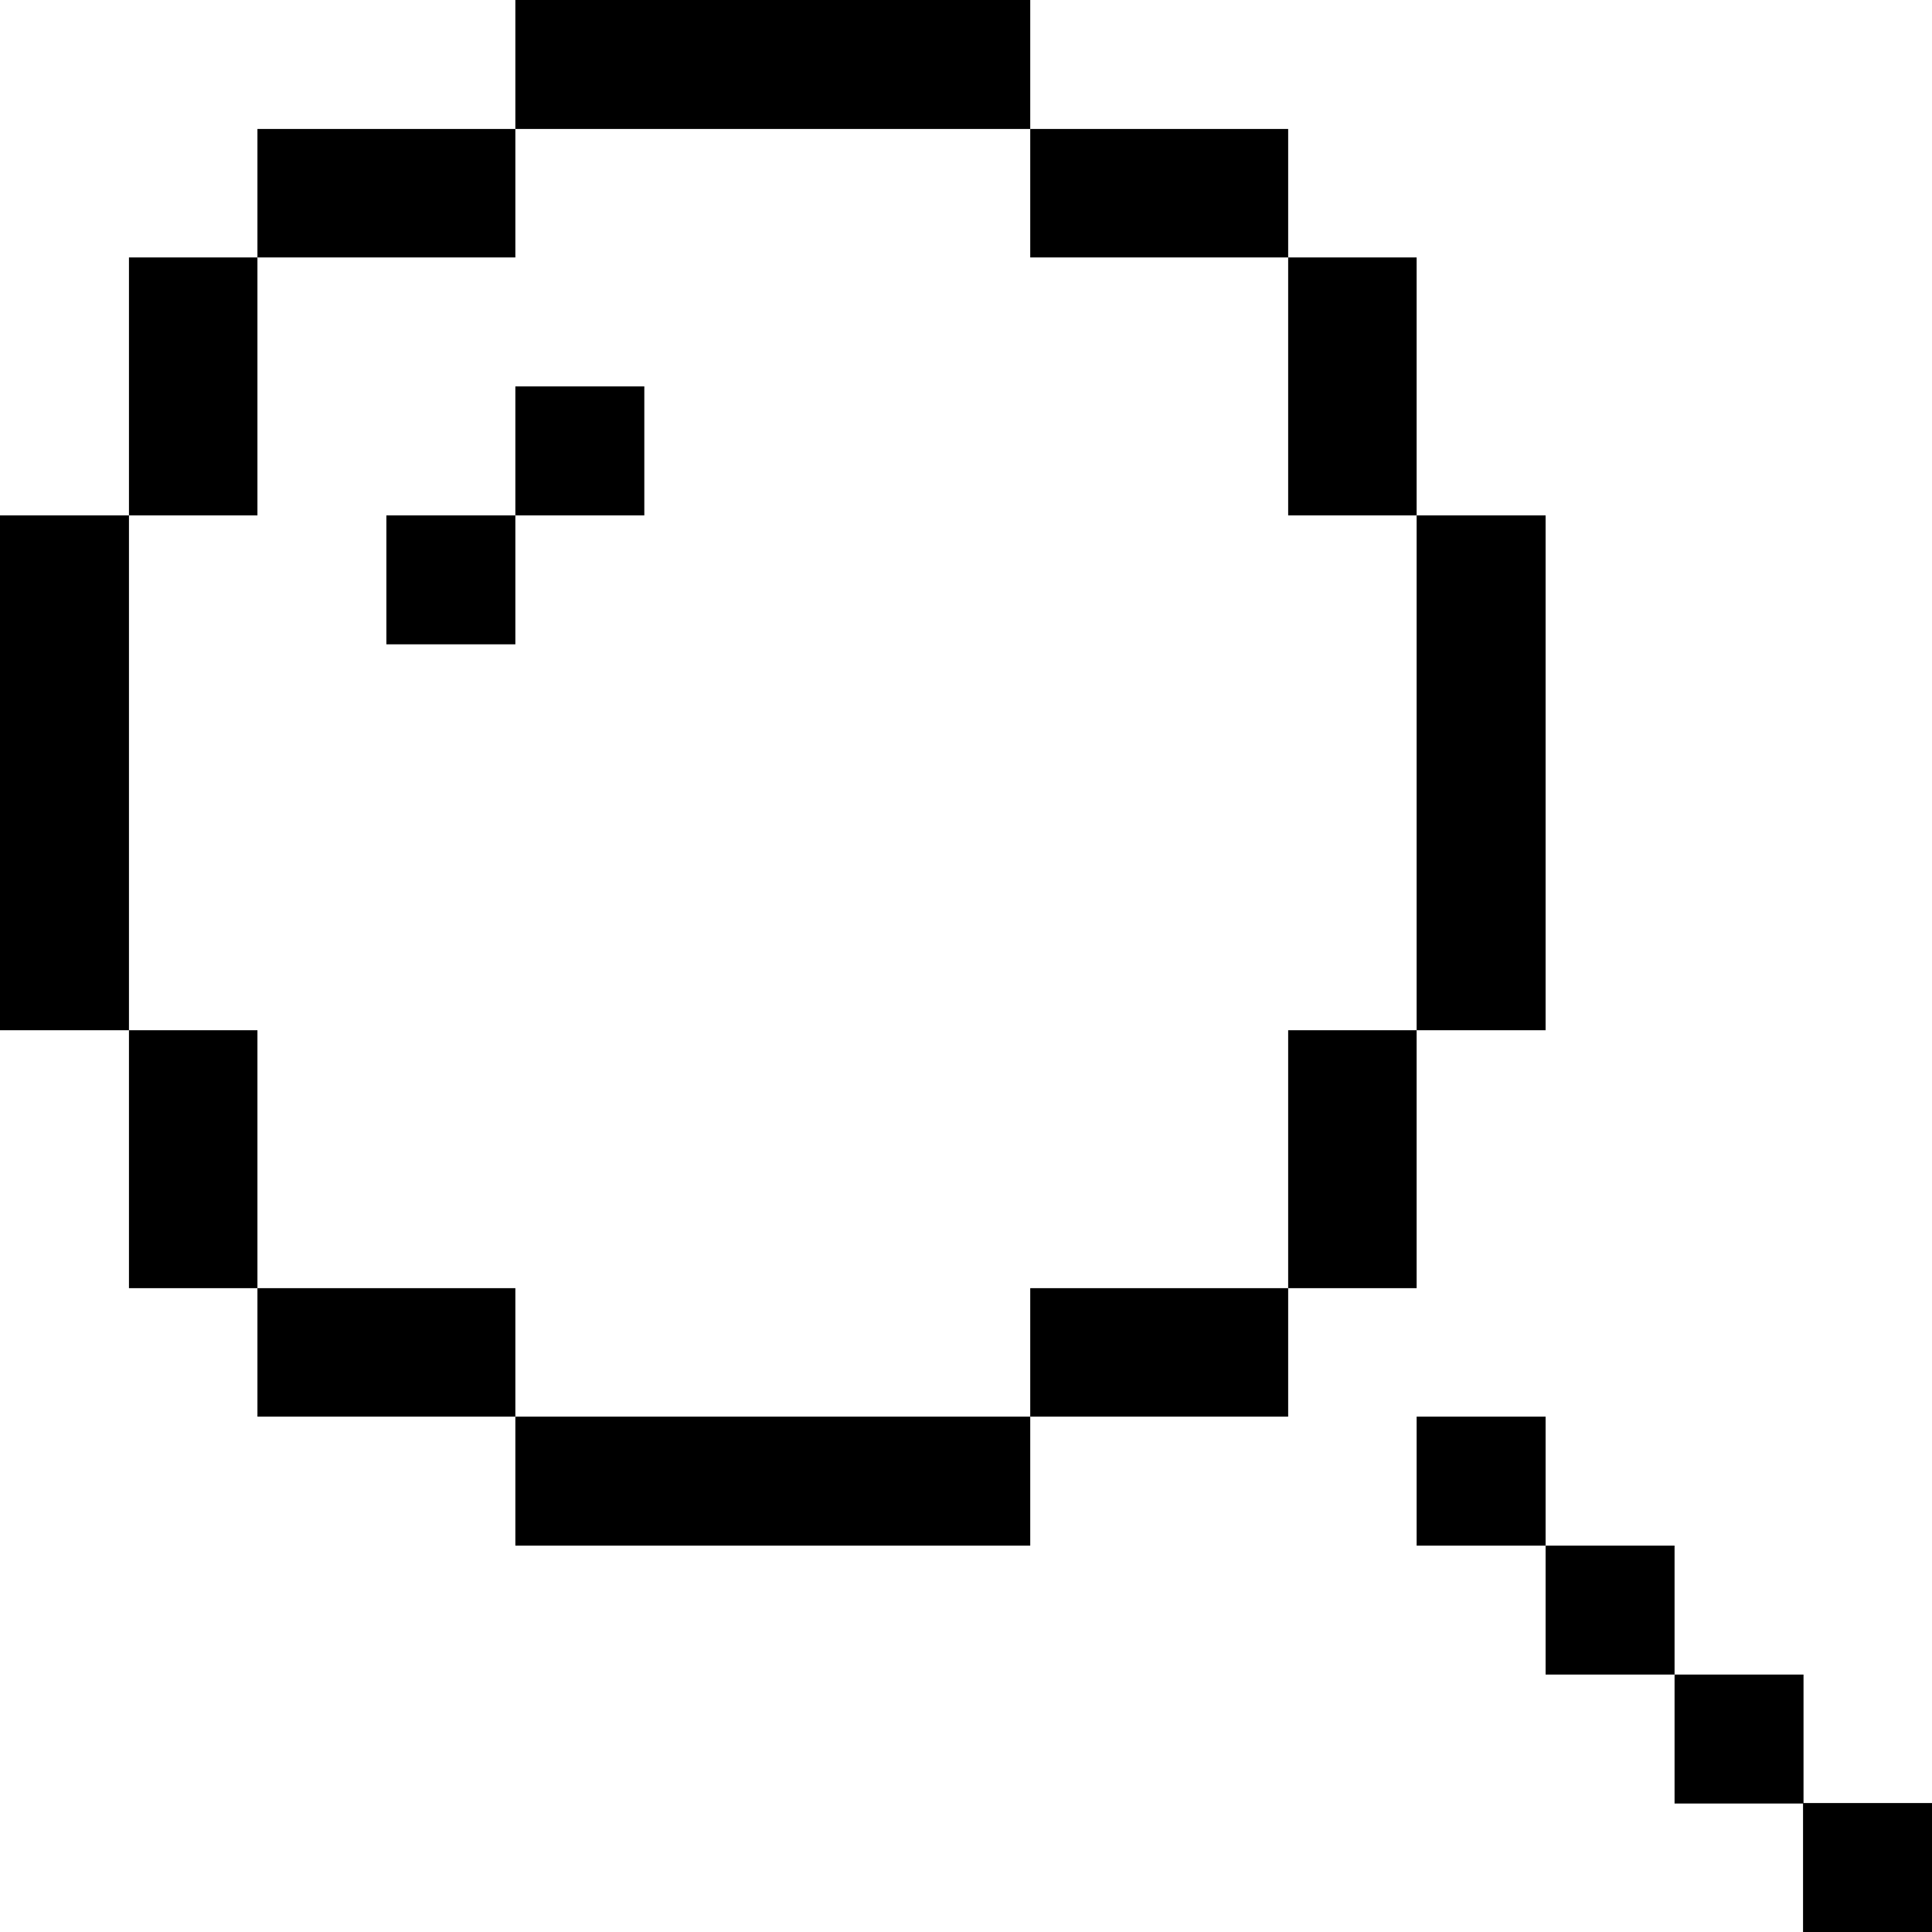
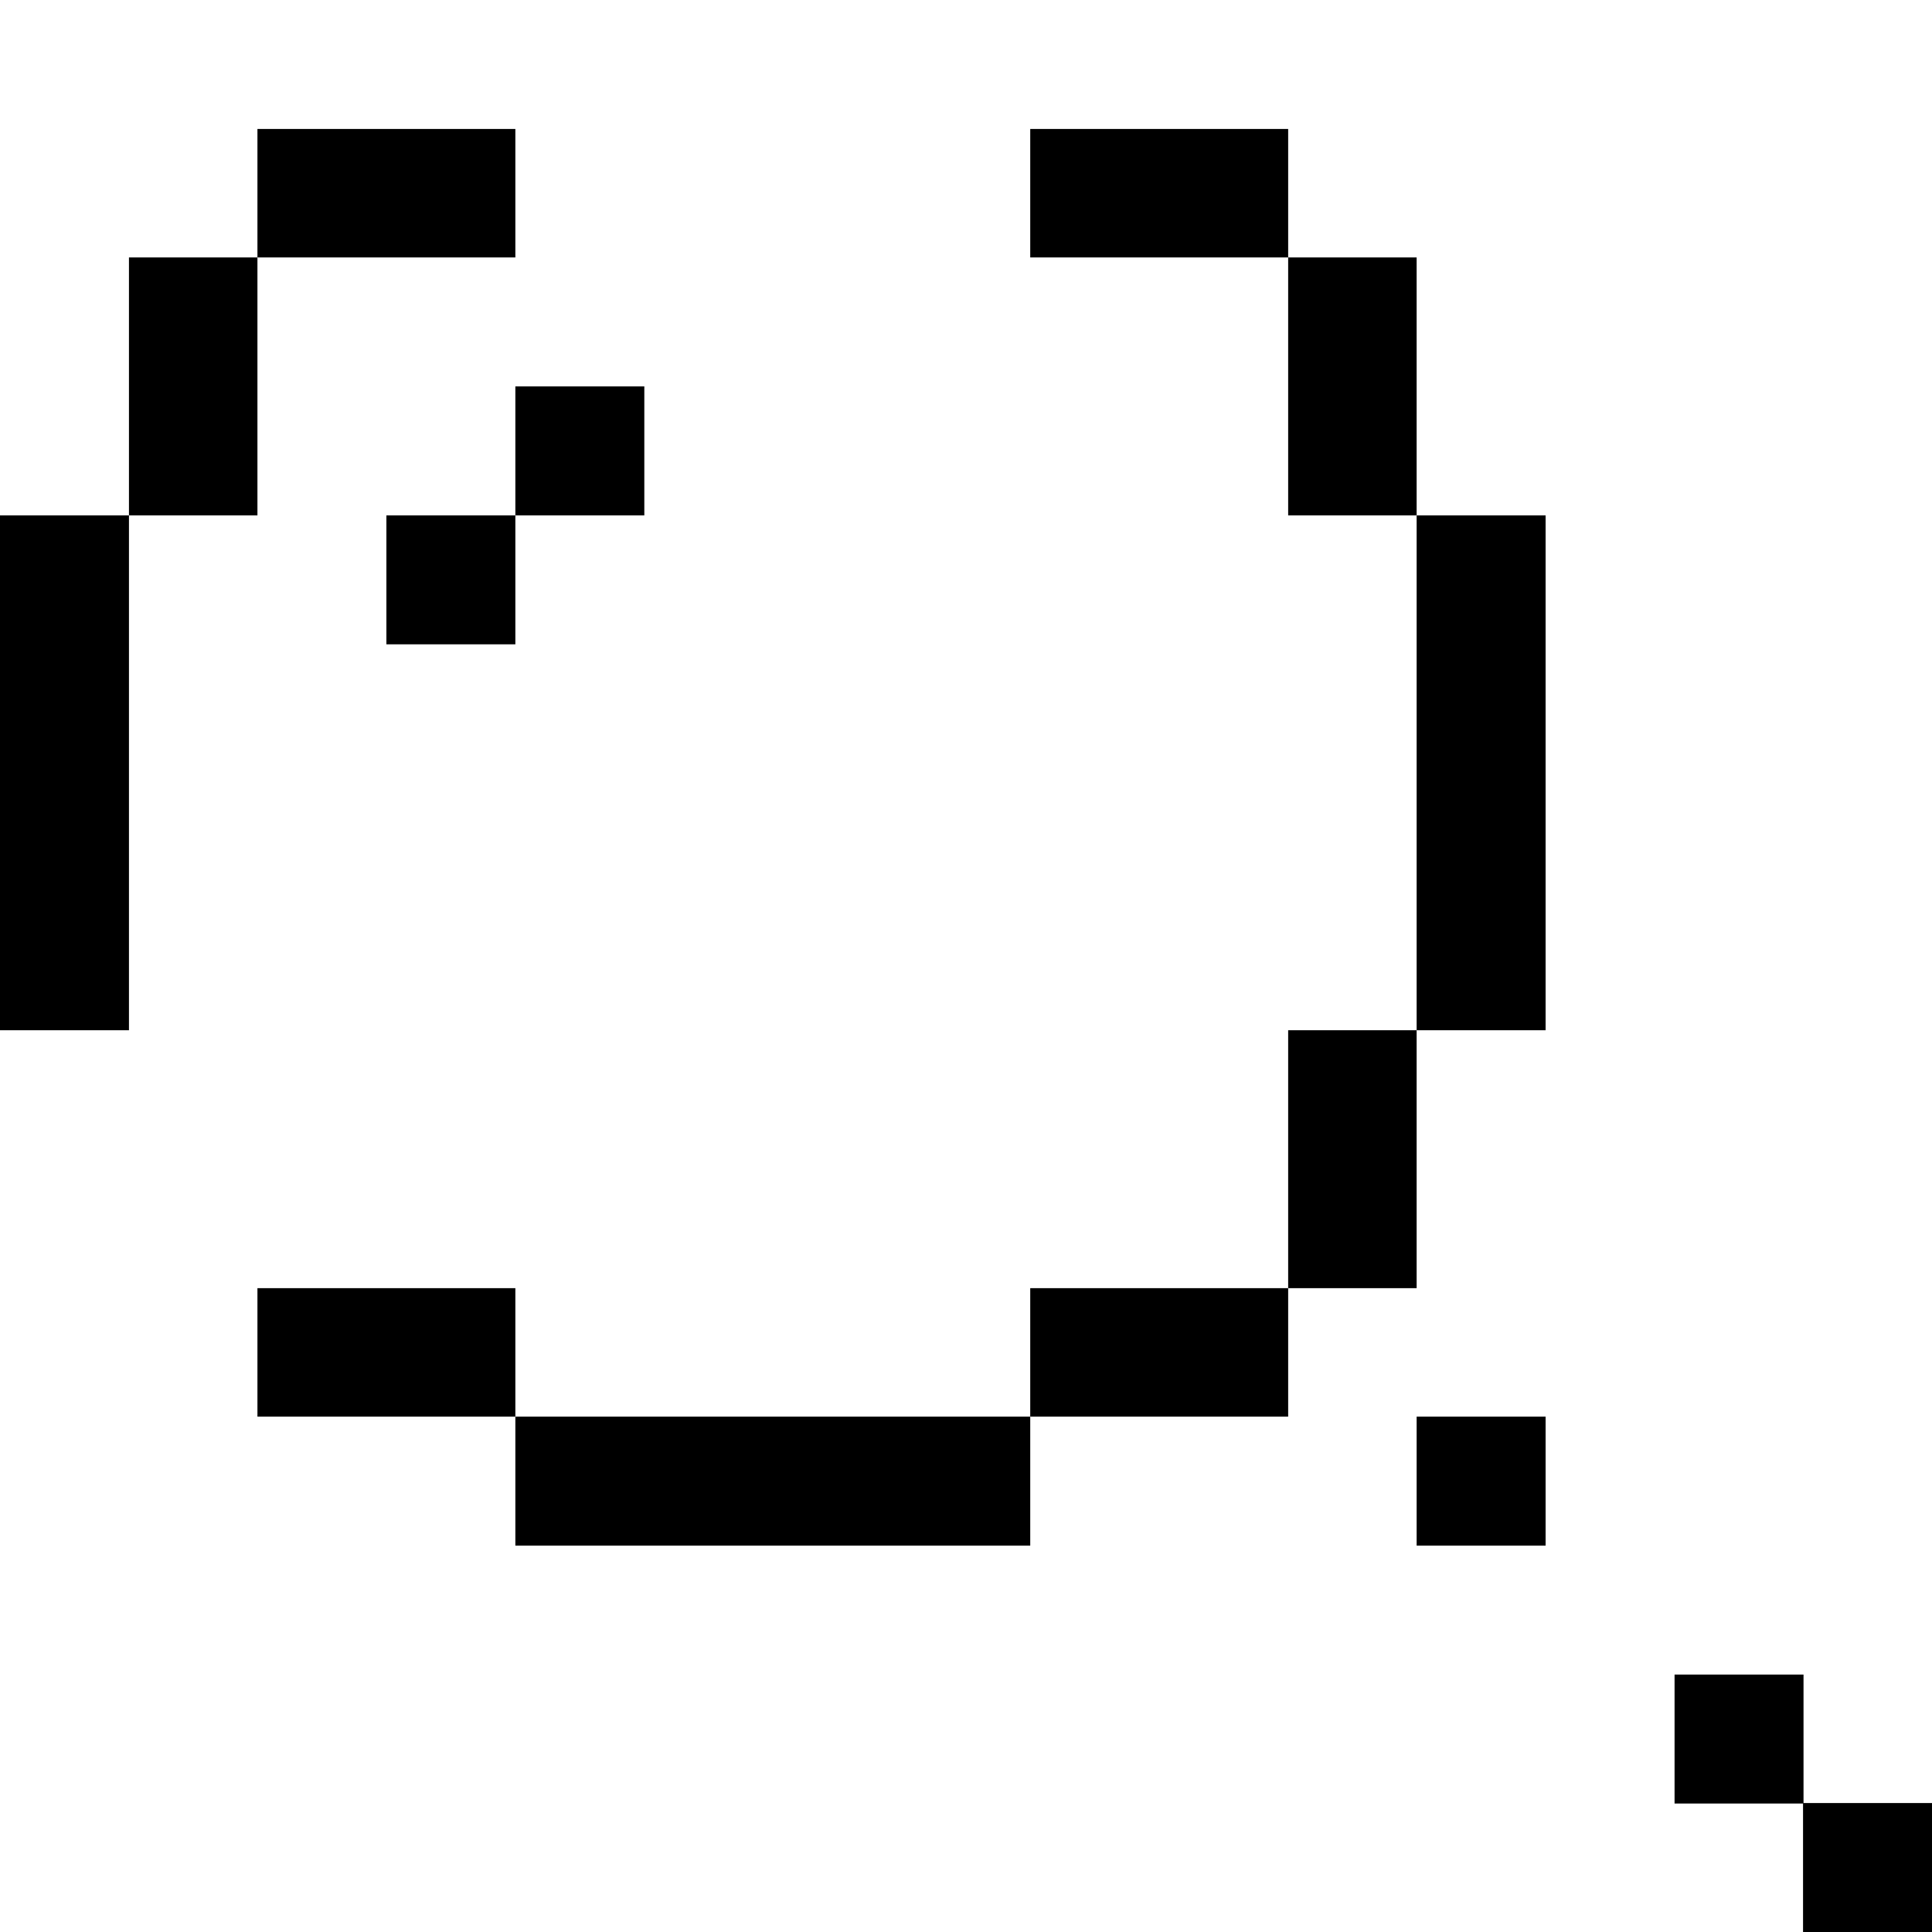
<svg xmlns="http://www.w3.org/2000/svg" fill="#000000" width="800px" height="800px" viewBox="0 0 400 400" id="Search" version="1.1" xml:space="preserve">
  <g id="XMLID_14_">
-     <polygon id="XMLID_15_" points="160,26.7 186.7,26.7 213.3,26.7 213.3,0 186.7,0 160,0 133.3,0 106.7,0 106.7,26.7 133.3,26.7  " />
    <polygon id="XMLID_126_" points="106.7,53.3 106.7,26.7 80,26.7 53.3,26.7 53.3,53.3 80,53.3  " />
    <polygon id="XMLID_127_" points="240,53.3 266.7,53.3 266.7,26.7 240,26.7 213.3,26.7 213.3,53.3  " />
    <polygon id="XMLID_128_" points="53.3,80 53.3,53.3 26.7,53.3 26.7,80 26.7,106.7 53.3,106.7  " />
    <polygon id="XMLID_130_" points="266.7,106.7 293.3,106.7 293.3,80 293.3,53.3 266.7,53.3 266.7,80  " />
    <rect height="26.7" id="XMLID_131_" width="26.7" x="80" y="106.7" />
    <rect height="26.7" id="XMLID_132_" width="26.7" x="106.7" y="80" />
    <polygon id="XMLID_133_" points="293.3,160 293.3,186.7 293.3,213.3 320,213.3 320,186.7 320,160 320,133.3 320,106.7 293.3,106.7    293.3,133.3  " />
    <polygon id="XMLID_134_" points="26.7,160 26.7,133.3 26.7,106.7 0,106.7 0,133.3 0,160 0,186.7 0,213.3 26.7,213.3 26.7,186.7     " />
-     <polygon id="XMLID_135_" points="53.3,213.3 26.7,213.3 26.7,240 26.7,266.7 53.3,266.7 53.3,240  " />
    <polygon id="XMLID_136_" points="293.3,240 293.3,213.3 266.7,213.3 266.7,240 266.7,266.7 293.3,266.7  " />
    <polygon id="XMLID_137_" points="80,266.7 53.3,266.7 53.3,293.3 80,293.3 106.7,293.3 106.7,266.7  " />
    <polygon id="XMLID_138_" points="213.3,266.7 213.3,293.3 240,293.3 266.7,293.3 266.7,266.7 240,266.7  " />
    <polygon id="XMLID_139_" points="160,293.3 133.3,293.3 106.7,293.3 106.7,320 133.3,320 160,320 186.7,320 213.3,320 213.3,293.3    186.7,293.3  " />
    <rect height="26.7" id="XMLID_140_" width="26.7" x="293.3" y="293.3" />
-     <rect height="26.7" id="XMLID_141_" width="26.7" x="320" y="320" />
    <rect height="26.7" id="XMLID_142_" width="26.7" x="346.7" y="346.7" />
    <rect height="26.7" id="XMLID_143_" width="26.7" x="373.3" y="373.3" />
  </g>
</svg>